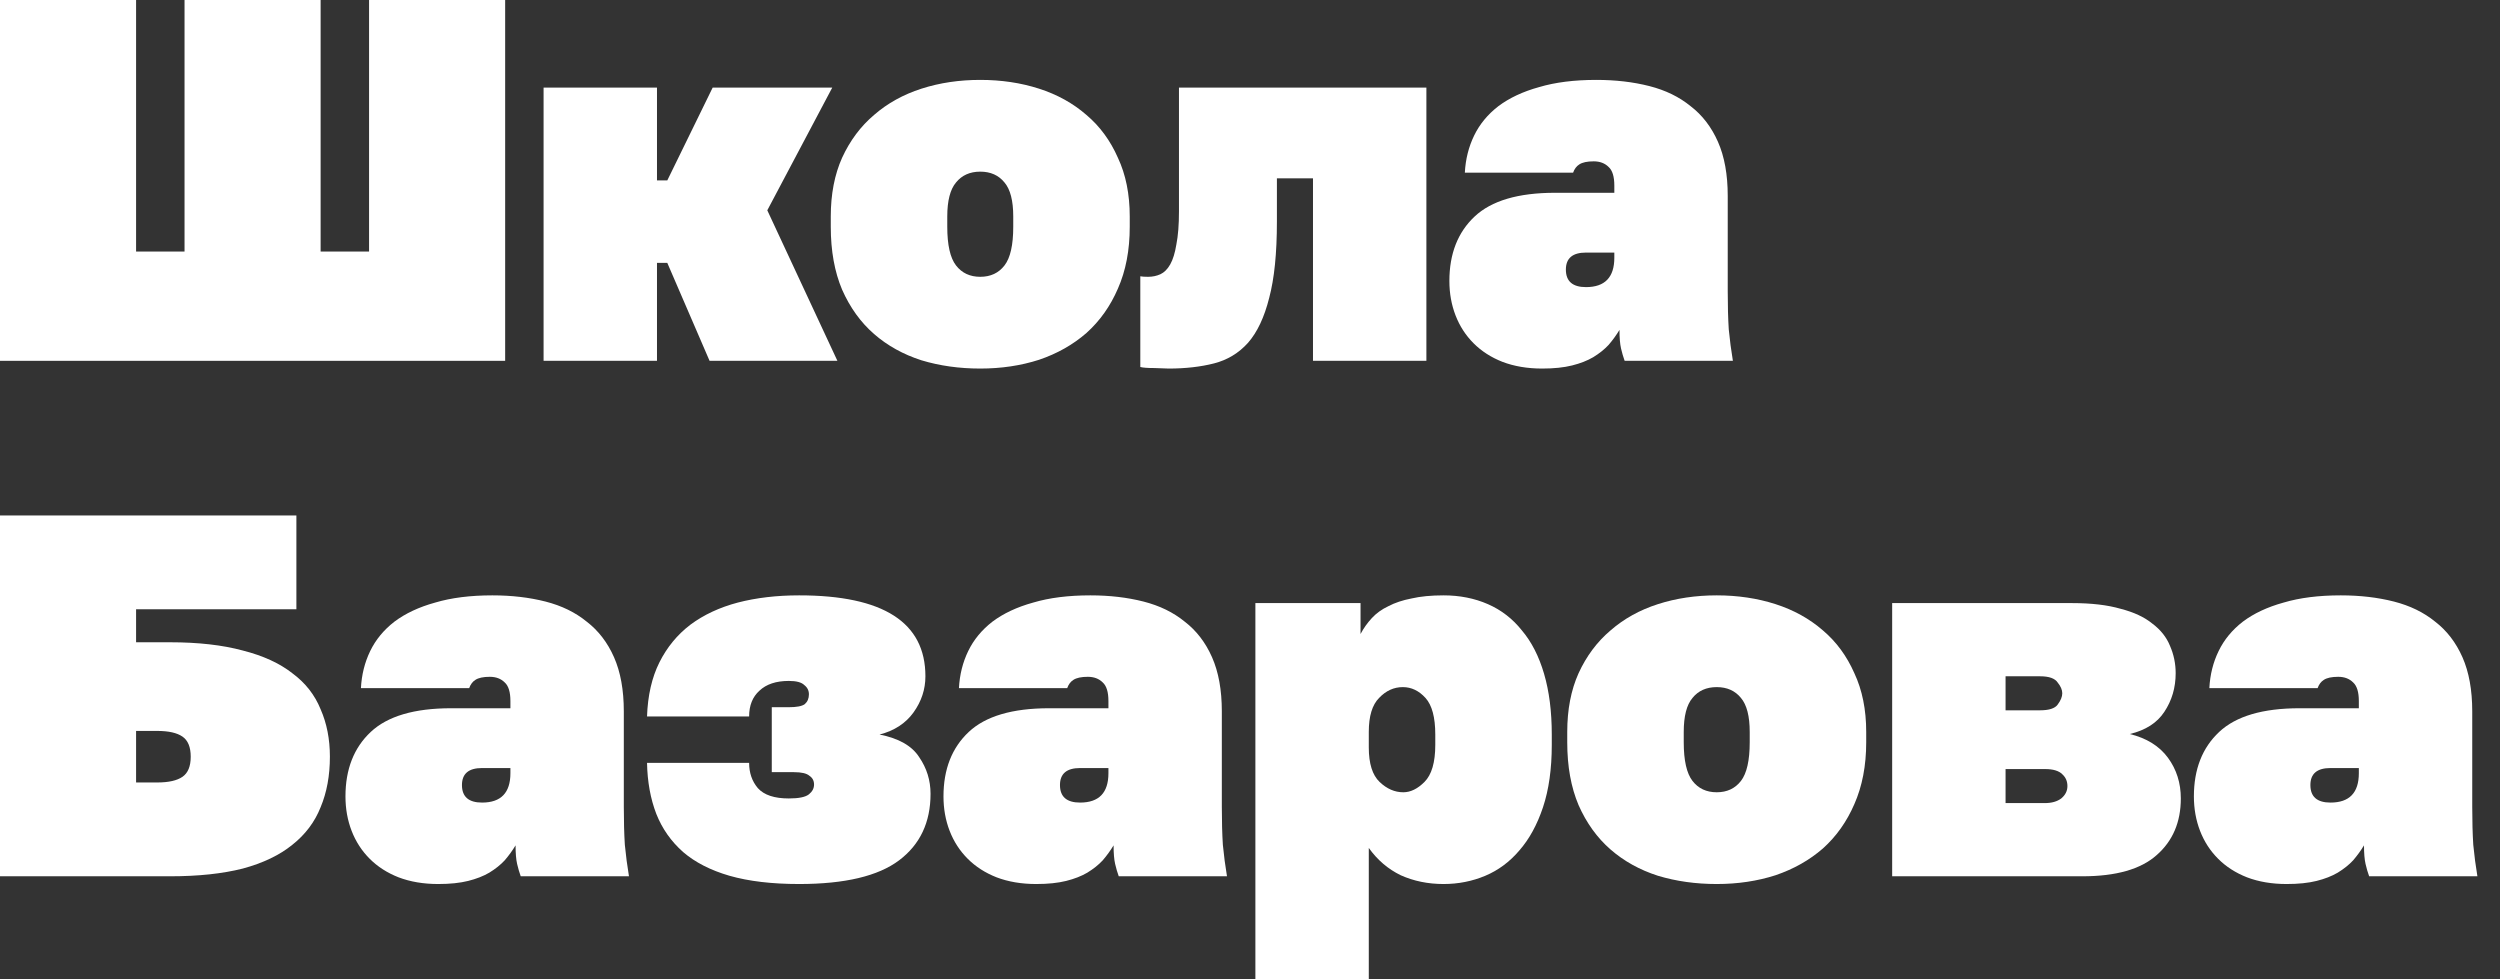
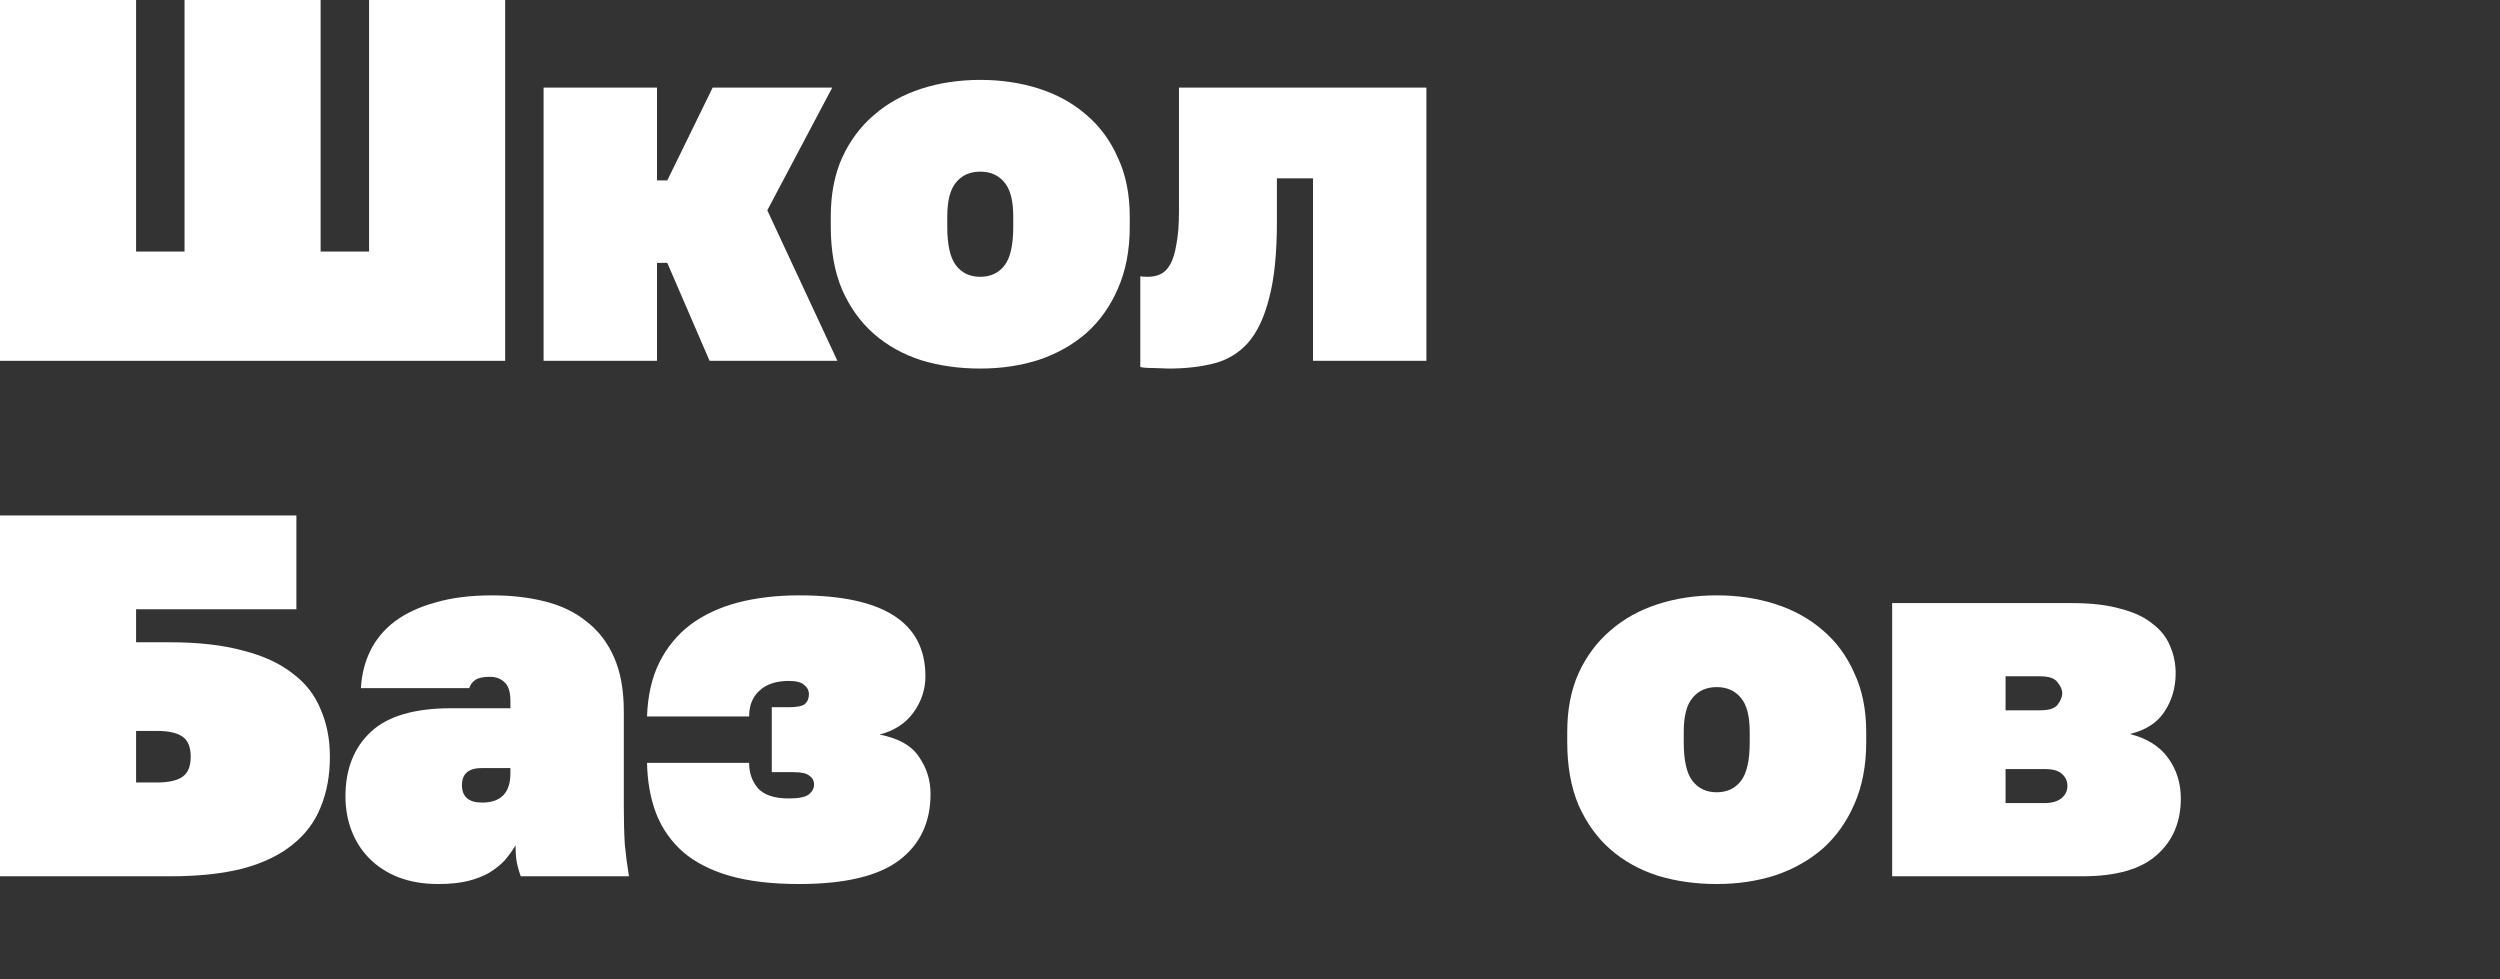
<svg xmlns="http://www.w3.org/2000/svg" width="97" height="38" viewBox="0 0 97 38" fill="none">
  <rect x="0" y="0" width="97" height="38" fill="#333333" stroke="none" />
-   <path d="M88.723 34.3C88.149 34.3 87.636 34.213 87.183 34.04C86.743 33.867 86.369 33.627 86.063 33.32C85.756 33.013 85.523 32.653 85.363 32.24C85.203 31.827 85.123 31.38 85.123 30.9C85.123 29.847 85.449 29.013 86.103 28.4C86.756 27.787 87.796 27.48 89.223 27.48H91.523V27.2C91.523 26.853 91.449 26.613 91.303 26.48C91.156 26.333 90.963 26.26 90.723 26.26C90.469 26.26 90.283 26.3 90.163 26.38C90.056 26.447 89.976 26.553 89.923 26.7H85.723C85.749 26.18 85.869 25.7 86.083 25.26C86.296 24.82 86.609 24.44 87.023 24.12C87.449 23.8 87.976 23.553 88.603 23.38C89.229 23.193 89.969 23.1 90.823 23.1C91.569 23.1 92.256 23.18 92.883 23.34C93.509 23.5 94.043 23.76 94.483 24.12C94.936 24.467 95.289 24.927 95.543 25.5C95.796 26.073 95.923 26.773 95.923 27.6V31.3C95.923 31.86 95.936 32.353 95.963 32.78C96.003 33.193 96.056 33.6 96.123 34H91.923C91.869 33.853 91.823 33.693 91.783 33.52C91.743 33.347 91.723 33.107 91.723 32.8C91.603 33 91.463 33.193 91.303 33.38C91.143 33.553 90.943 33.713 90.703 33.86C90.476 33.993 90.203 34.1 89.883 34.18C89.563 34.26 89.176 34.3 88.723 34.3ZM90.423 31.14C91.156 31.14 91.523 30.76 91.523 30V29.8H90.423C89.903 29.8 89.643 30.02 89.643 30.46C89.643 30.913 89.903 31.14 90.423 31.14Z" fill="white" />
  <path d="M73.416 23.4H80.396C81.142 23.4 81.769 23.473 82.276 23.62C82.796 23.753 83.209 23.947 83.516 24.2C83.836 24.44 84.062 24.727 84.196 25.06C84.342 25.393 84.416 25.747 84.416 26.12C84.416 26.68 84.269 27.18 83.976 27.62C83.696 28.047 83.249 28.333 82.636 28.48C83.289 28.64 83.782 28.947 84.116 29.4C84.449 29.853 84.616 30.38 84.616 30.98C84.616 31.9 84.302 32.633 83.676 33.18C83.062 33.727 82.102 34 80.796 34H73.416V23.4ZM79.336 31.16C79.602 31.16 79.816 31.1 79.976 30.98C80.136 30.847 80.216 30.687 80.216 30.5C80.216 30.313 80.149 30.16 80.016 30.04C79.882 29.907 79.662 29.84 79.356 29.84H77.816V31.16H79.336ZM79.156 27.56C79.502 27.56 79.729 27.487 79.836 27.34C79.956 27.18 80.016 27.033 80.016 26.9C80.016 26.767 79.956 26.627 79.836 26.48C79.729 26.32 79.502 26.24 79.156 26.24H77.816V27.56H79.156Z" fill="white" />
  <path d="M66.609 34.3C65.795 34.3 65.035 34.193 64.329 33.98C63.622 33.753 63.009 33.413 62.489 32.96C61.969 32.507 61.555 31.933 61.249 31.24C60.955 30.547 60.809 29.733 60.809 28.8V28.4C60.809 27.533 60.955 26.773 61.249 26.12C61.555 25.453 61.969 24.9 62.489 24.46C63.009 24.007 63.622 23.667 64.329 23.44C65.035 23.213 65.795 23.1 66.609 23.1C67.422 23.1 68.182 23.213 68.889 23.44C69.595 23.667 70.209 24.007 70.729 24.46C71.249 24.9 71.655 25.453 71.949 26.12C72.255 26.773 72.409 27.533 72.409 28.4V28.8C72.409 29.707 72.255 30.507 71.949 31.2C71.655 31.88 71.249 32.453 70.729 32.92C70.209 33.373 69.595 33.72 68.889 33.96C68.182 34.187 67.422 34.3 66.609 34.3ZM66.609 30.74C67.009 30.74 67.322 30.593 67.549 30.3C67.775 30.007 67.889 29.507 67.889 28.8V28.4C67.889 27.787 67.775 27.347 67.549 27.08C67.322 26.8 67.009 26.66 66.609 26.66C66.209 26.66 65.895 26.8 65.669 27.08C65.442 27.347 65.329 27.787 65.329 28.4V28.8C65.329 29.507 65.442 30.007 65.669 30.3C65.895 30.593 66.209 30.74 66.609 30.74Z" fill="white" />
-   <path d="M48.709 23.4H52.789V24.6C52.909 24.373 53.055 24.167 53.229 23.98C53.402 23.793 53.615 23.64 53.869 23.52C54.122 23.387 54.422 23.287 54.769 23.22C55.115 23.14 55.529 23.1 56.009 23.1C56.635 23.1 57.209 23.213 57.729 23.44C58.249 23.667 58.689 24.007 59.049 24.46C59.422 24.9 59.709 25.46 59.909 26.14C60.109 26.82 60.209 27.607 60.209 28.5V28.9C60.209 29.833 60.095 30.64 59.869 31.32C59.642 32 59.335 32.56 58.949 33C58.575 33.44 58.135 33.767 57.629 33.98C57.122 34.193 56.582 34.3 56.009 34.3C55.409 34.3 54.855 34.187 54.349 33.96C53.855 33.72 53.442 33.367 53.109 32.9V38H48.709V23.4ZM54.449 30.74C54.729 30.74 55.002 30.607 55.269 30.34C55.549 30.06 55.689 29.58 55.689 28.9V28.5C55.689 27.833 55.562 27.36 55.309 27.08C55.055 26.8 54.762 26.66 54.429 26.66C54.082 26.66 53.775 26.8 53.509 27.08C53.242 27.347 53.109 27.787 53.109 28.4V29C53.109 29.627 53.249 30.073 53.529 30.34C53.809 30.607 54.115 30.74 54.449 30.74Z" fill="white" />
-   <path d="M40.207 34.3C39.634 34.3 39.12 34.213 38.667 34.04C38.227 33.867 37.854 33.627 37.547 33.32C37.24 33.013 37.007 32.653 36.847 32.24C36.687 31.827 36.607 31.38 36.607 30.9C36.607 29.847 36.934 29.013 37.587 28.4C38.24 27.787 39.28 27.48 40.707 27.48H43.007V27.2C43.007 26.853 42.934 26.613 42.787 26.48C42.64 26.333 42.447 26.26 42.207 26.26C41.954 26.26 41.767 26.3 41.647 26.38C41.54 26.447 41.46 26.553 41.407 26.7H37.207C37.234 26.18 37.354 25.7 37.567 25.26C37.78 24.82 38.094 24.44 38.507 24.12C38.934 23.8 39.46 23.553 40.087 23.38C40.714 23.193 41.454 23.1 42.307 23.1C43.054 23.1 43.74 23.18 44.367 23.34C44.994 23.5 45.527 23.76 45.967 24.12C46.42 24.467 46.774 24.927 47.027 25.5C47.28 26.073 47.407 26.773 47.407 27.6V31.3C47.407 31.86 47.42 32.353 47.447 32.78C47.487 33.193 47.54 33.6 47.607 34H43.407C43.354 33.853 43.307 33.693 43.267 33.52C43.227 33.347 43.207 33.107 43.207 32.8C43.087 33 42.947 33.193 42.787 33.38C42.627 33.553 42.427 33.713 42.187 33.86C41.96 33.993 41.687 34.1 41.367 34.18C41.047 34.26 40.66 34.3 40.207 34.3ZM41.907 31.14C42.64 31.14 43.007 30.76 43.007 30V29.8H41.907C41.387 29.8 41.127 30.02 41.127 30.46C41.127 30.913 41.387 31.14 41.907 31.14Z" fill="white" />
  <path d="M31.006 34.3C29.952 34.3 29.052 34.193 28.305 33.98C27.572 33.767 26.972 33.46 26.506 33.06C26.039 32.647 25.692 32.153 25.465 31.58C25.239 30.993 25.119 30.333 25.105 29.6H29.066C29.066 29.987 29.179 30.313 29.405 30.58C29.645 30.847 30.046 30.98 30.605 30.98C30.992 30.98 31.252 30.927 31.386 30.82C31.519 30.713 31.585 30.587 31.585 30.44C31.585 30.293 31.526 30.18 31.405 30.1C31.299 30.007 31.099 29.96 30.805 29.96H29.945V27.44H30.605C30.912 27.44 31.119 27.4 31.226 27.32C31.332 27.227 31.386 27.1 31.386 26.94C31.386 26.793 31.326 26.673 31.206 26.58C31.099 26.473 30.899 26.42 30.605 26.42C30.112 26.42 29.732 26.547 29.465 26.8C29.199 27.04 29.066 27.373 29.066 27.8H25.105C25.132 26.987 25.292 26.287 25.585 25.7C25.879 25.113 26.279 24.627 26.785 24.24C27.305 23.853 27.919 23.567 28.625 23.38C29.346 23.193 30.139 23.1 31.006 23.1C34.272 23.1 35.906 24.147 35.906 26.24C35.906 26.747 35.752 27.213 35.446 27.64C35.139 28.067 34.699 28.353 34.126 28.5C34.872 28.647 35.386 28.94 35.666 29.38C35.959 29.807 36.105 30.28 36.105 30.8C36.105 31.907 35.699 32.767 34.886 33.38C34.072 33.993 32.779 34.3 31.006 34.3Z" fill="white" />
  <path d="M17.004 34.3C16.431 34.3 15.917 34.213 15.464 34.04C15.024 33.867 14.651 33.627 14.344 33.32C14.037 33.013 13.804 32.653 13.644 32.24C13.484 31.827 13.404 31.38 13.404 30.9C13.404 29.847 13.731 29.013 14.384 28.4C15.037 27.787 16.077 27.48 17.504 27.48H19.804V27.2C19.804 26.853 19.731 26.613 19.584 26.48C19.437 26.333 19.244 26.26 19.004 26.26C18.751 26.26 18.564 26.3 18.444 26.38C18.337 26.447 18.257 26.553 18.204 26.7H14.004C14.031 26.18 14.151 25.7 14.364 25.26C14.577 24.82 14.891 24.44 15.304 24.12C15.731 23.8 16.257 23.553 16.884 23.38C17.511 23.193 18.251 23.1 19.104 23.1C19.851 23.1 20.537 23.18 21.164 23.34C21.791 23.5 22.324 23.76 22.764 24.12C23.217 24.467 23.571 24.927 23.824 25.5C24.077 26.073 24.204 26.773 24.204 27.6V31.3C24.204 31.86 24.217 32.353 24.244 32.78C24.284 33.193 24.337 33.6 24.404 34H20.204C20.151 33.853 20.104 33.693 20.064 33.52C20.024 33.347 20.004 33.107 20.004 32.8C19.884 33 19.744 33.193 19.584 33.38C19.424 33.553 19.224 33.713 18.984 33.86C18.757 33.993 18.484 34.1 18.164 34.18C17.844 34.26 17.457 34.3 17.004 34.3ZM18.704 31.14C19.437 31.14 19.804 30.76 19.804 30V29.8H18.704C18.184 29.8 17.924 30.02 17.924 30.46C17.924 30.913 18.184 31.14 18.704 31.14Z" fill="white" />
  <path d="M0 20H11.5V23.64H5.28V24.92H6.6C7.693 24.92 8.633 25.027 9.42 25.24C10.207 25.44 10.847 25.733 11.34 26.12C11.847 26.493 12.213 26.96 12.44 27.52C12.68 28.067 12.8 28.68 12.8 29.36C12.8 30.093 12.68 30.747 12.44 31.32C12.213 31.893 11.847 32.38 11.34 32.78C10.847 33.18 10.207 33.487 9.42 33.7C8.633 33.9 7.693 34 6.6 34H0V20ZM6.1 30.36C6.54 30.36 6.867 30.287 7.08 30.14C7.293 29.993 7.4 29.733 7.4 29.36C7.4 28.987 7.293 28.727 7.08 28.58C6.867 28.433 6.54 28.36 6.1 28.36H5.28V30.36H6.1Z" fill="white" />
-   <path d="M59.836 14.3C59.263 14.3 58.749 14.213 58.296 14.04C57.856 13.867 57.483 13.627 57.176 13.32C56.869 13.013 56.636 12.653 56.476 12.24C56.316 11.827 56.236 11.38 56.236 10.9C56.236 9.847 56.563 9.013 57.216 8.4C57.869 7.787 58.909 7.48 60.336 7.48H62.636V7.2C62.636 6.853 62.563 6.613 62.416 6.48C62.269 6.333 62.076 6.26 61.836 6.26C61.583 6.26 61.396 6.3 61.276 6.38C61.169 6.447 61.089 6.553 61.036 6.7H56.836C56.863 6.18 56.983 5.7 57.196 5.26C57.409 4.82 57.723 4.44 58.136 4.12C58.563 3.8 59.089 3.553 59.716 3.38C60.343 3.193 61.083 3.1 61.936 3.1C62.683 3.1 63.369 3.18 63.996 3.34C64.623 3.5 65.156 3.76 65.596 4.12C66.049 4.467 66.403 4.927 66.656 5.5C66.909 6.073 67.036 6.773 67.036 7.6V11.3C67.036 11.86 67.049 12.353 67.076 12.78C67.116 13.193 67.169 13.6 67.236 14H63.036C62.983 13.853 62.936 13.693 62.896 13.52C62.856 13.347 62.836 13.107 62.836 12.8C62.716 13 62.576 13.193 62.416 13.38C62.256 13.553 62.056 13.713 61.816 13.86C61.589 13.993 61.316 14.1 60.996 14.18C60.676 14.26 60.289 14.3 59.836 14.3ZM61.536 11.14C62.269 11.14 62.636 10.76 62.636 10V9.8H61.536C61.016 9.8 60.756 10.02 60.756 10.46C60.756 10.913 61.016 11.14 61.536 11.14Z" fill="white" />
  <path d="M45.344 14.3C45.237 14.3 45.05 14.293 44.784 14.28C44.53 14.28 44.35 14.267 44.244 14.24V10.72C44.31 10.733 44.41 10.74 44.544 10.74C44.717 10.74 44.877 10.707 45.024 10.64C45.17 10.573 45.297 10.447 45.404 10.26C45.51 10.073 45.59 9.813 45.644 9.48C45.71 9.147 45.744 8.72 45.744 8.2V3.4H55.344V14H50.944V6.92H49.544V8.6C49.544 9.827 49.444 10.813 49.244 11.56C49.057 12.307 48.784 12.887 48.424 13.3C48.064 13.7 47.624 13.967 47.104 14.1C46.584 14.233 45.997 14.3 45.344 14.3Z" fill="white" />
  <path d="M38.034 14.3C37.221 14.3 36.461 14.193 35.754 13.98C35.048 13.753 34.434 13.413 33.914 12.96C33.394 12.507 32.981 11.933 32.674 11.24C32.381 10.547 32.234 9.733 32.234 8.8V8.4C32.234 7.533 32.381 6.773 32.674 6.12C32.981 5.453 33.394 4.9 33.914 4.46C34.434 4.007 35.048 3.667 35.754 3.44C36.461 3.213 37.221 3.1 38.034 3.1C38.848 3.1 39.608 3.213 40.314 3.44C41.021 3.667 41.634 4.007 42.154 4.46C42.674 4.9 43.081 5.453 43.374 6.12C43.681 6.773 43.834 7.533 43.834 8.4V8.8C43.834 9.707 43.681 10.507 43.374 11.2C43.081 11.88 42.674 12.453 42.154 12.92C41.634 13.373 41.021 13.72 40.314 13.96C39.608 14.187 38.848 14.3 38.034 14.3ZM38.034 10.74C38.434 10.74 38.748 10.593 38.974 10.3C39.201 10.007 39.314 9.507 39.314 8.8V8.4C39.314 7.787 39.201 7.347 38.974 7.08C38.748 6.8 38.434 6.66 38.034 6.66C37.634 6.66 37.321 6.8 37.094 7.08C36.868 7.347 36.754 7.787 36.754 8.4V8.8C36.754 9.507 36.868 10.007 37.094 10.3C37.321 10.593 37.634 10.74 38.034 10.74Z" fill="white" />
  <path d="M21.091 3.4H25.491V7H25.891L27.651 3.4H32.291L29.771 8.16L32.491 14H27.531L25.891 10.2H25.491V14H21.091V3.4Z" fill="white" />
  <path d="M0 0H5.28V9.76H7.16V0H12.44V9.76H14.32V0H19.6V14H0V0Z" fill="white" />
</svg>